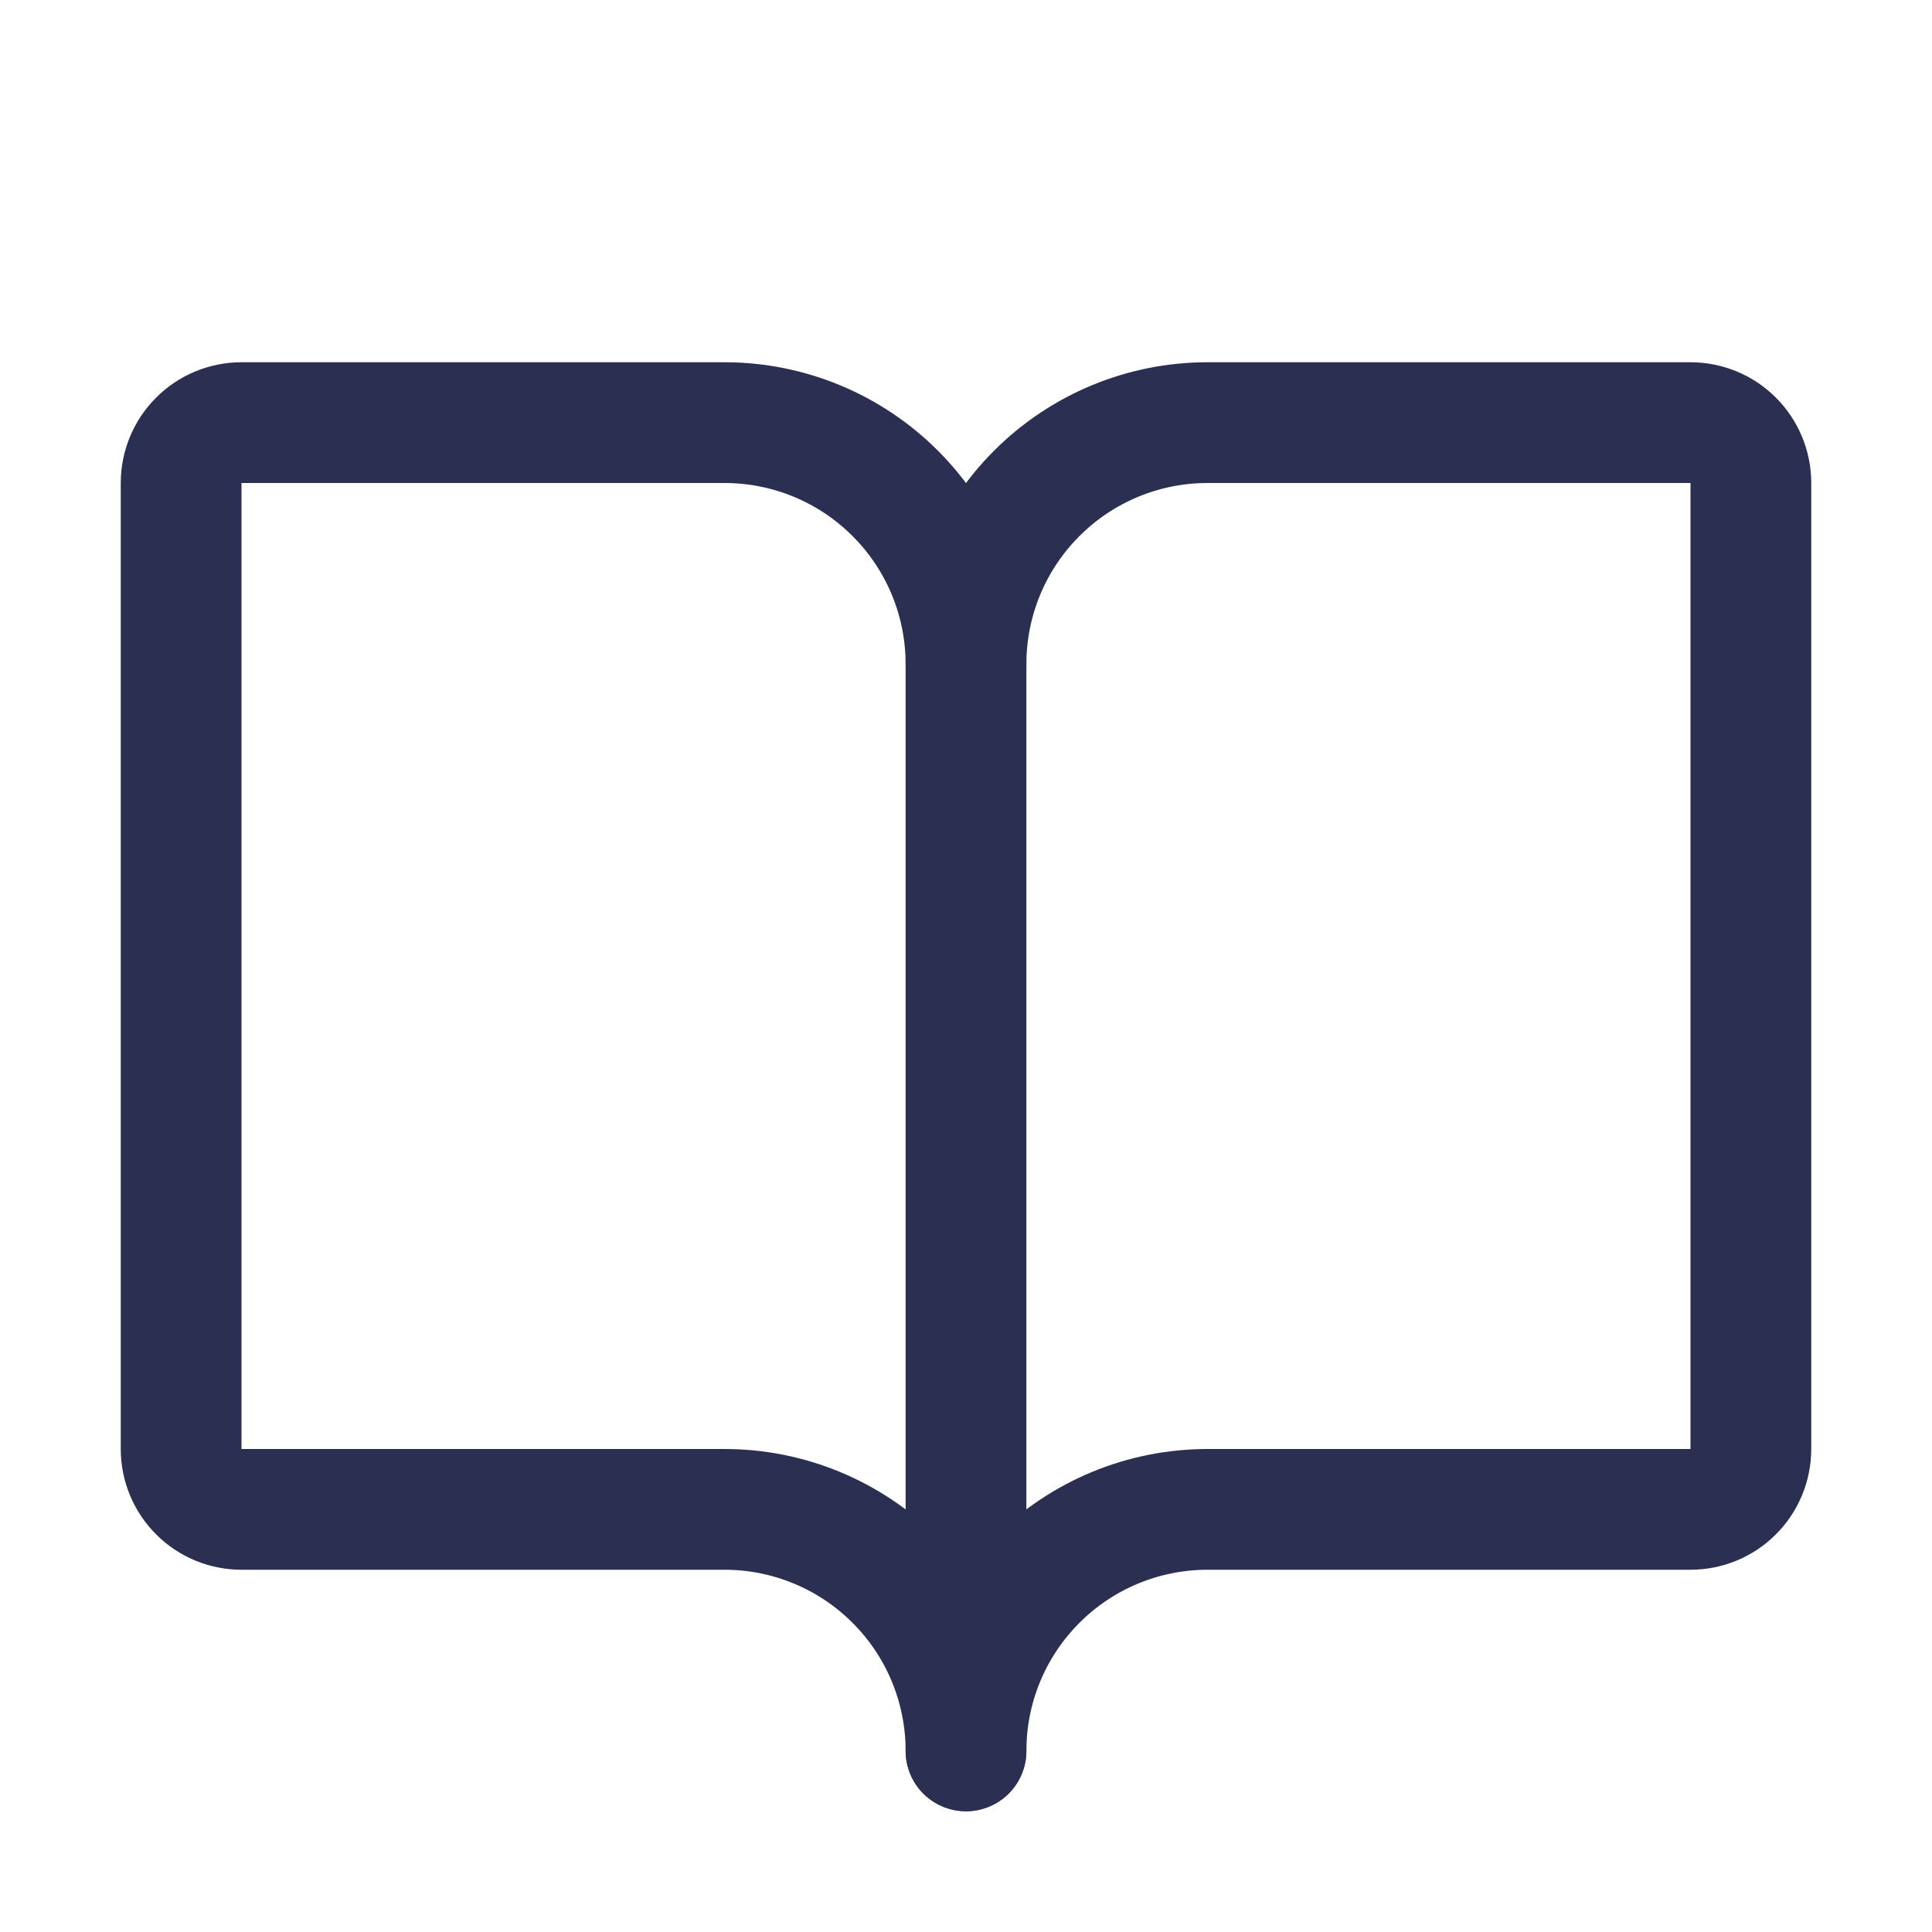
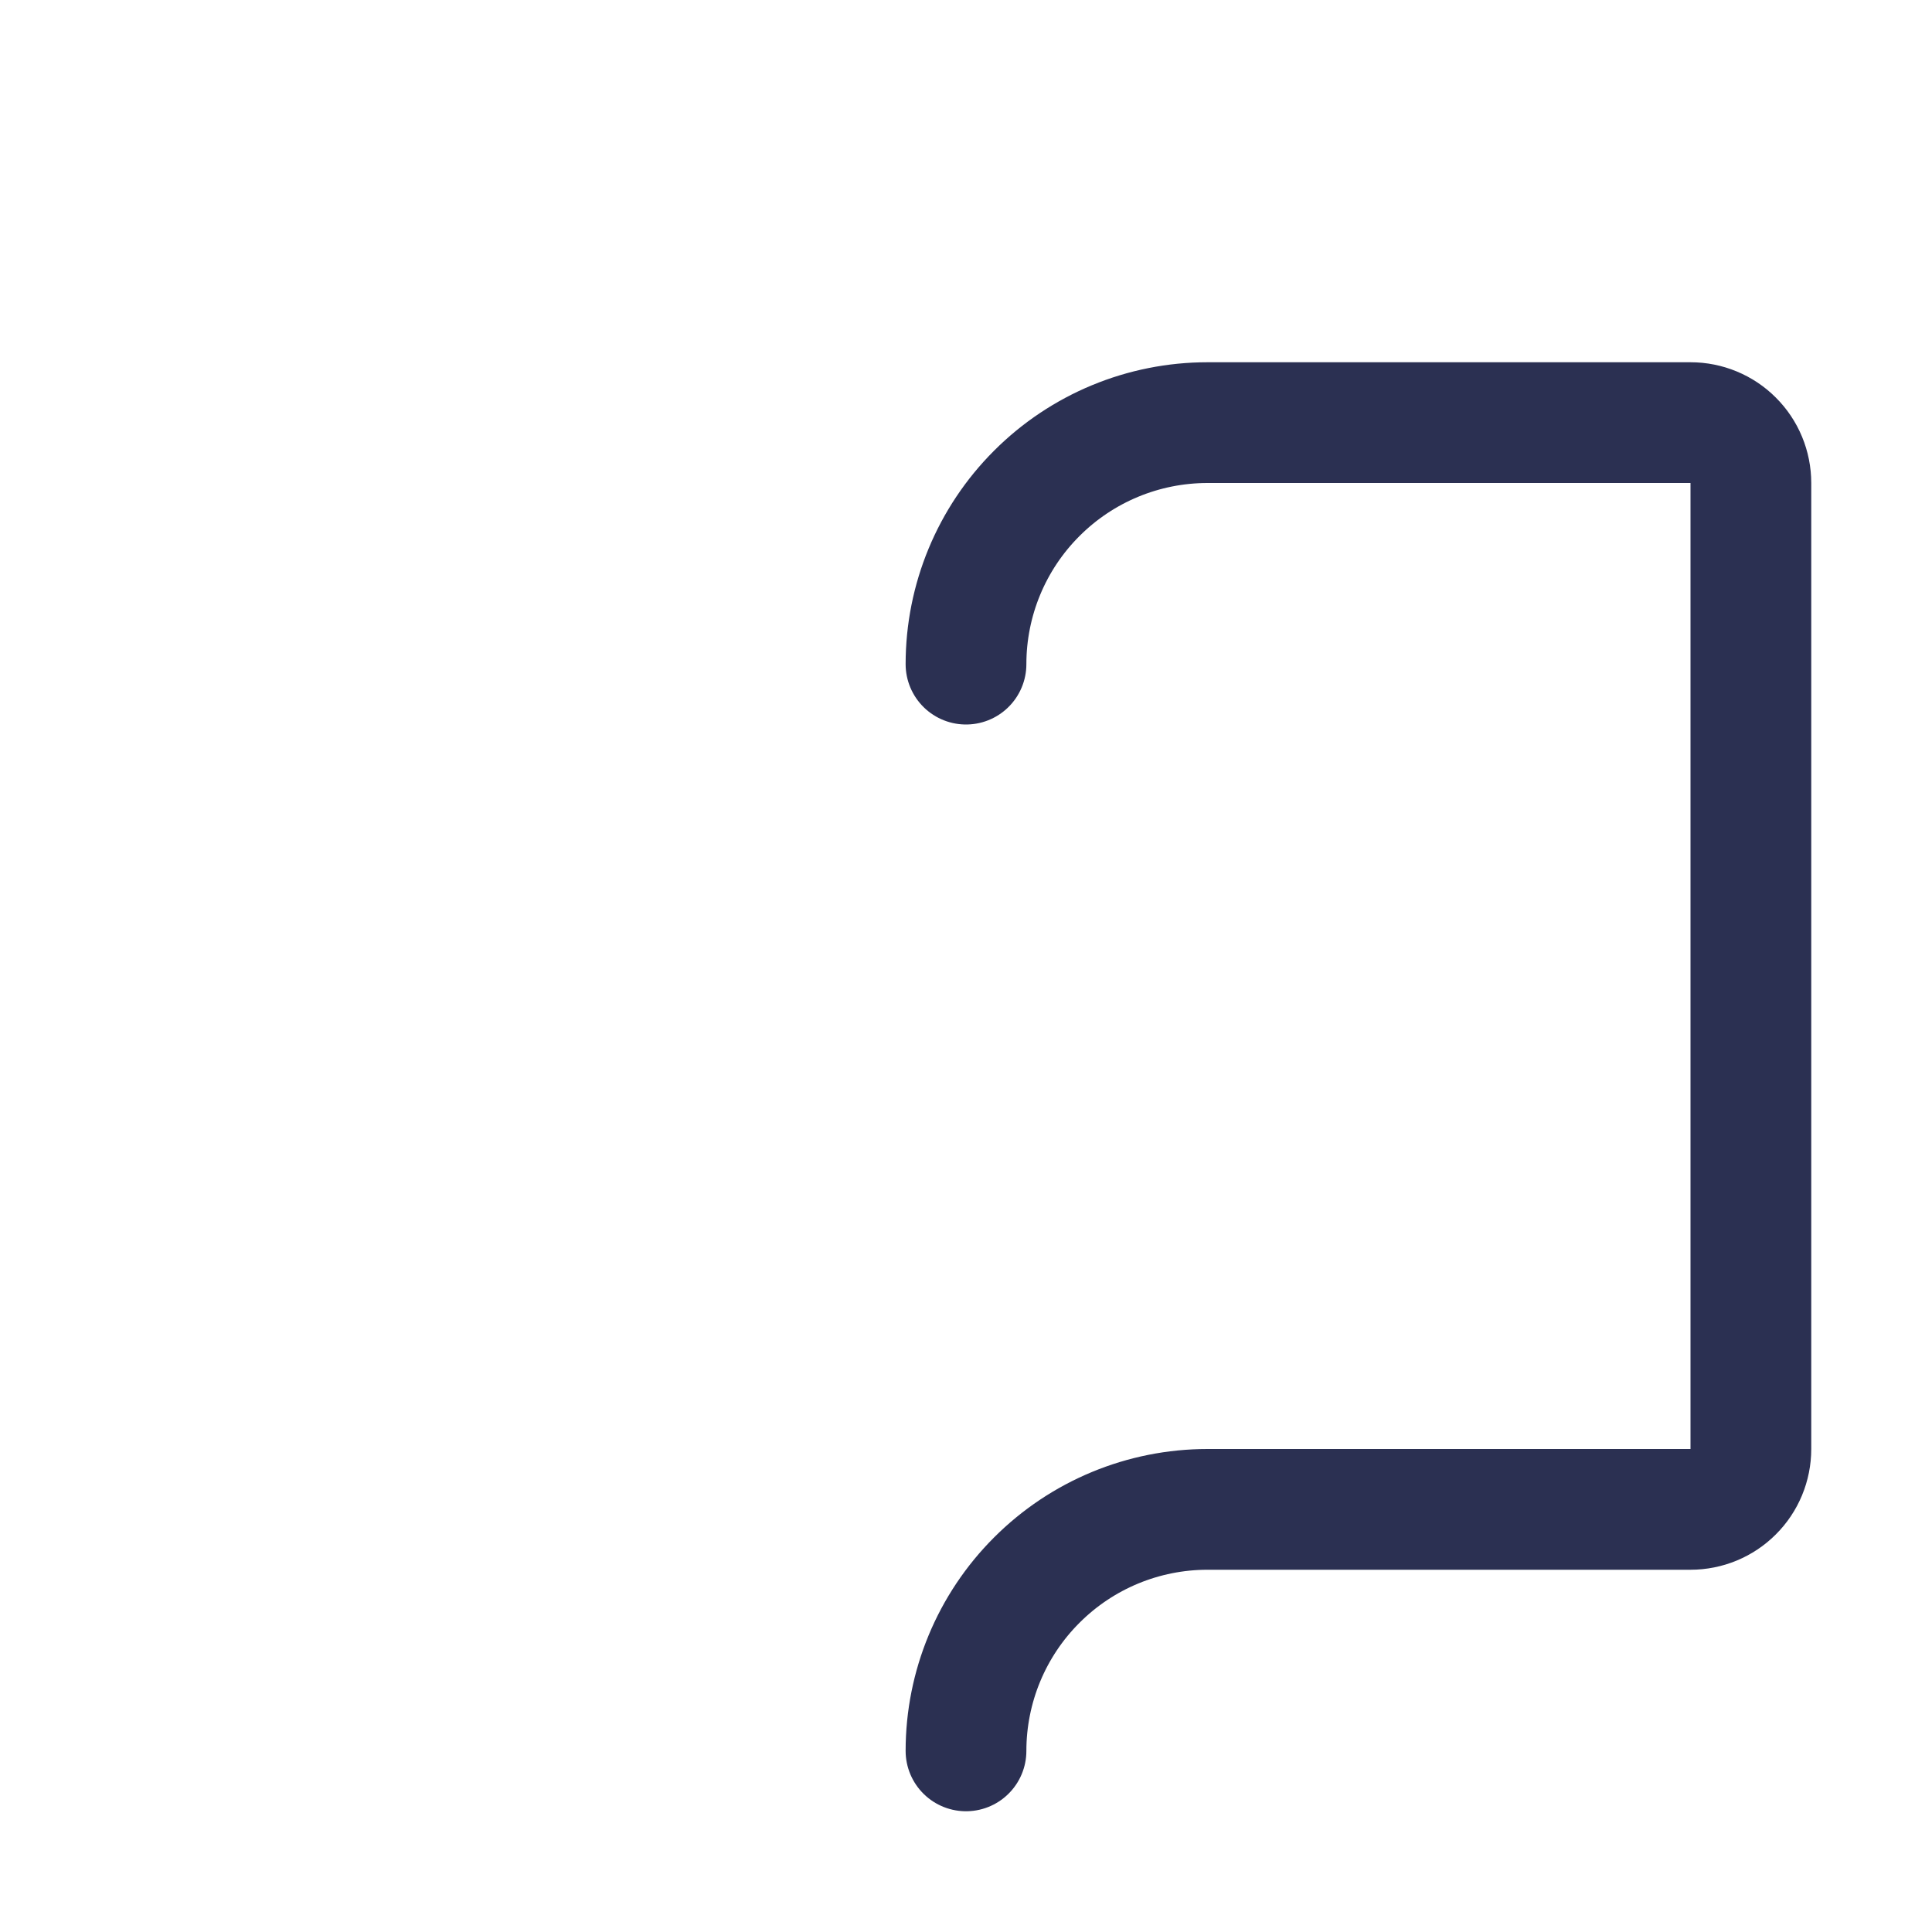
<svg xmlns="http://www.w3.org/2000/svg" width="32" height="32" viewBox="0 0 32 32" fill="none">
  <path d="M16 11C16 9.939 16.421 8.922 17.172 8.172C17.922 7.421 18.939 7 20 7H28C28.265 7 28.52 7.105 28.707 7.293C28.895 7.48 29 7.735 29 8V24C29 24.265 28.895 24.52 28.707 24.707C28.52 24.895 28.265 25 28 25H20C18.939 25 17.922 25.421 17.172 26.172C16.421 26.922 16 27.939 16 29" stroke="#2B3052" stroke-width="2" stroke-linecap="round" stroke-linejoin="round" />
-   <path d="M3 24C3 24.265 3.105 24.52 3.293 24.707C3.48 24.895 3.735 25 4 25H12C13.061 25 14.078 25.421 14.828 26.172C15.579 26.922 16 27.939 16 29V11C16 9.939 15.579 8.922 14.828 8.172C14.078 7.421 13.061 7 12 7H4C3.735 7 3.48 7.105 3.293 7.293C3.105 7.48 3 7.735 3 8V24Z" stroke="#2B3052" stroke-width="2" stroke-linecap="round" stroke-linejoin="round" />
</svg>